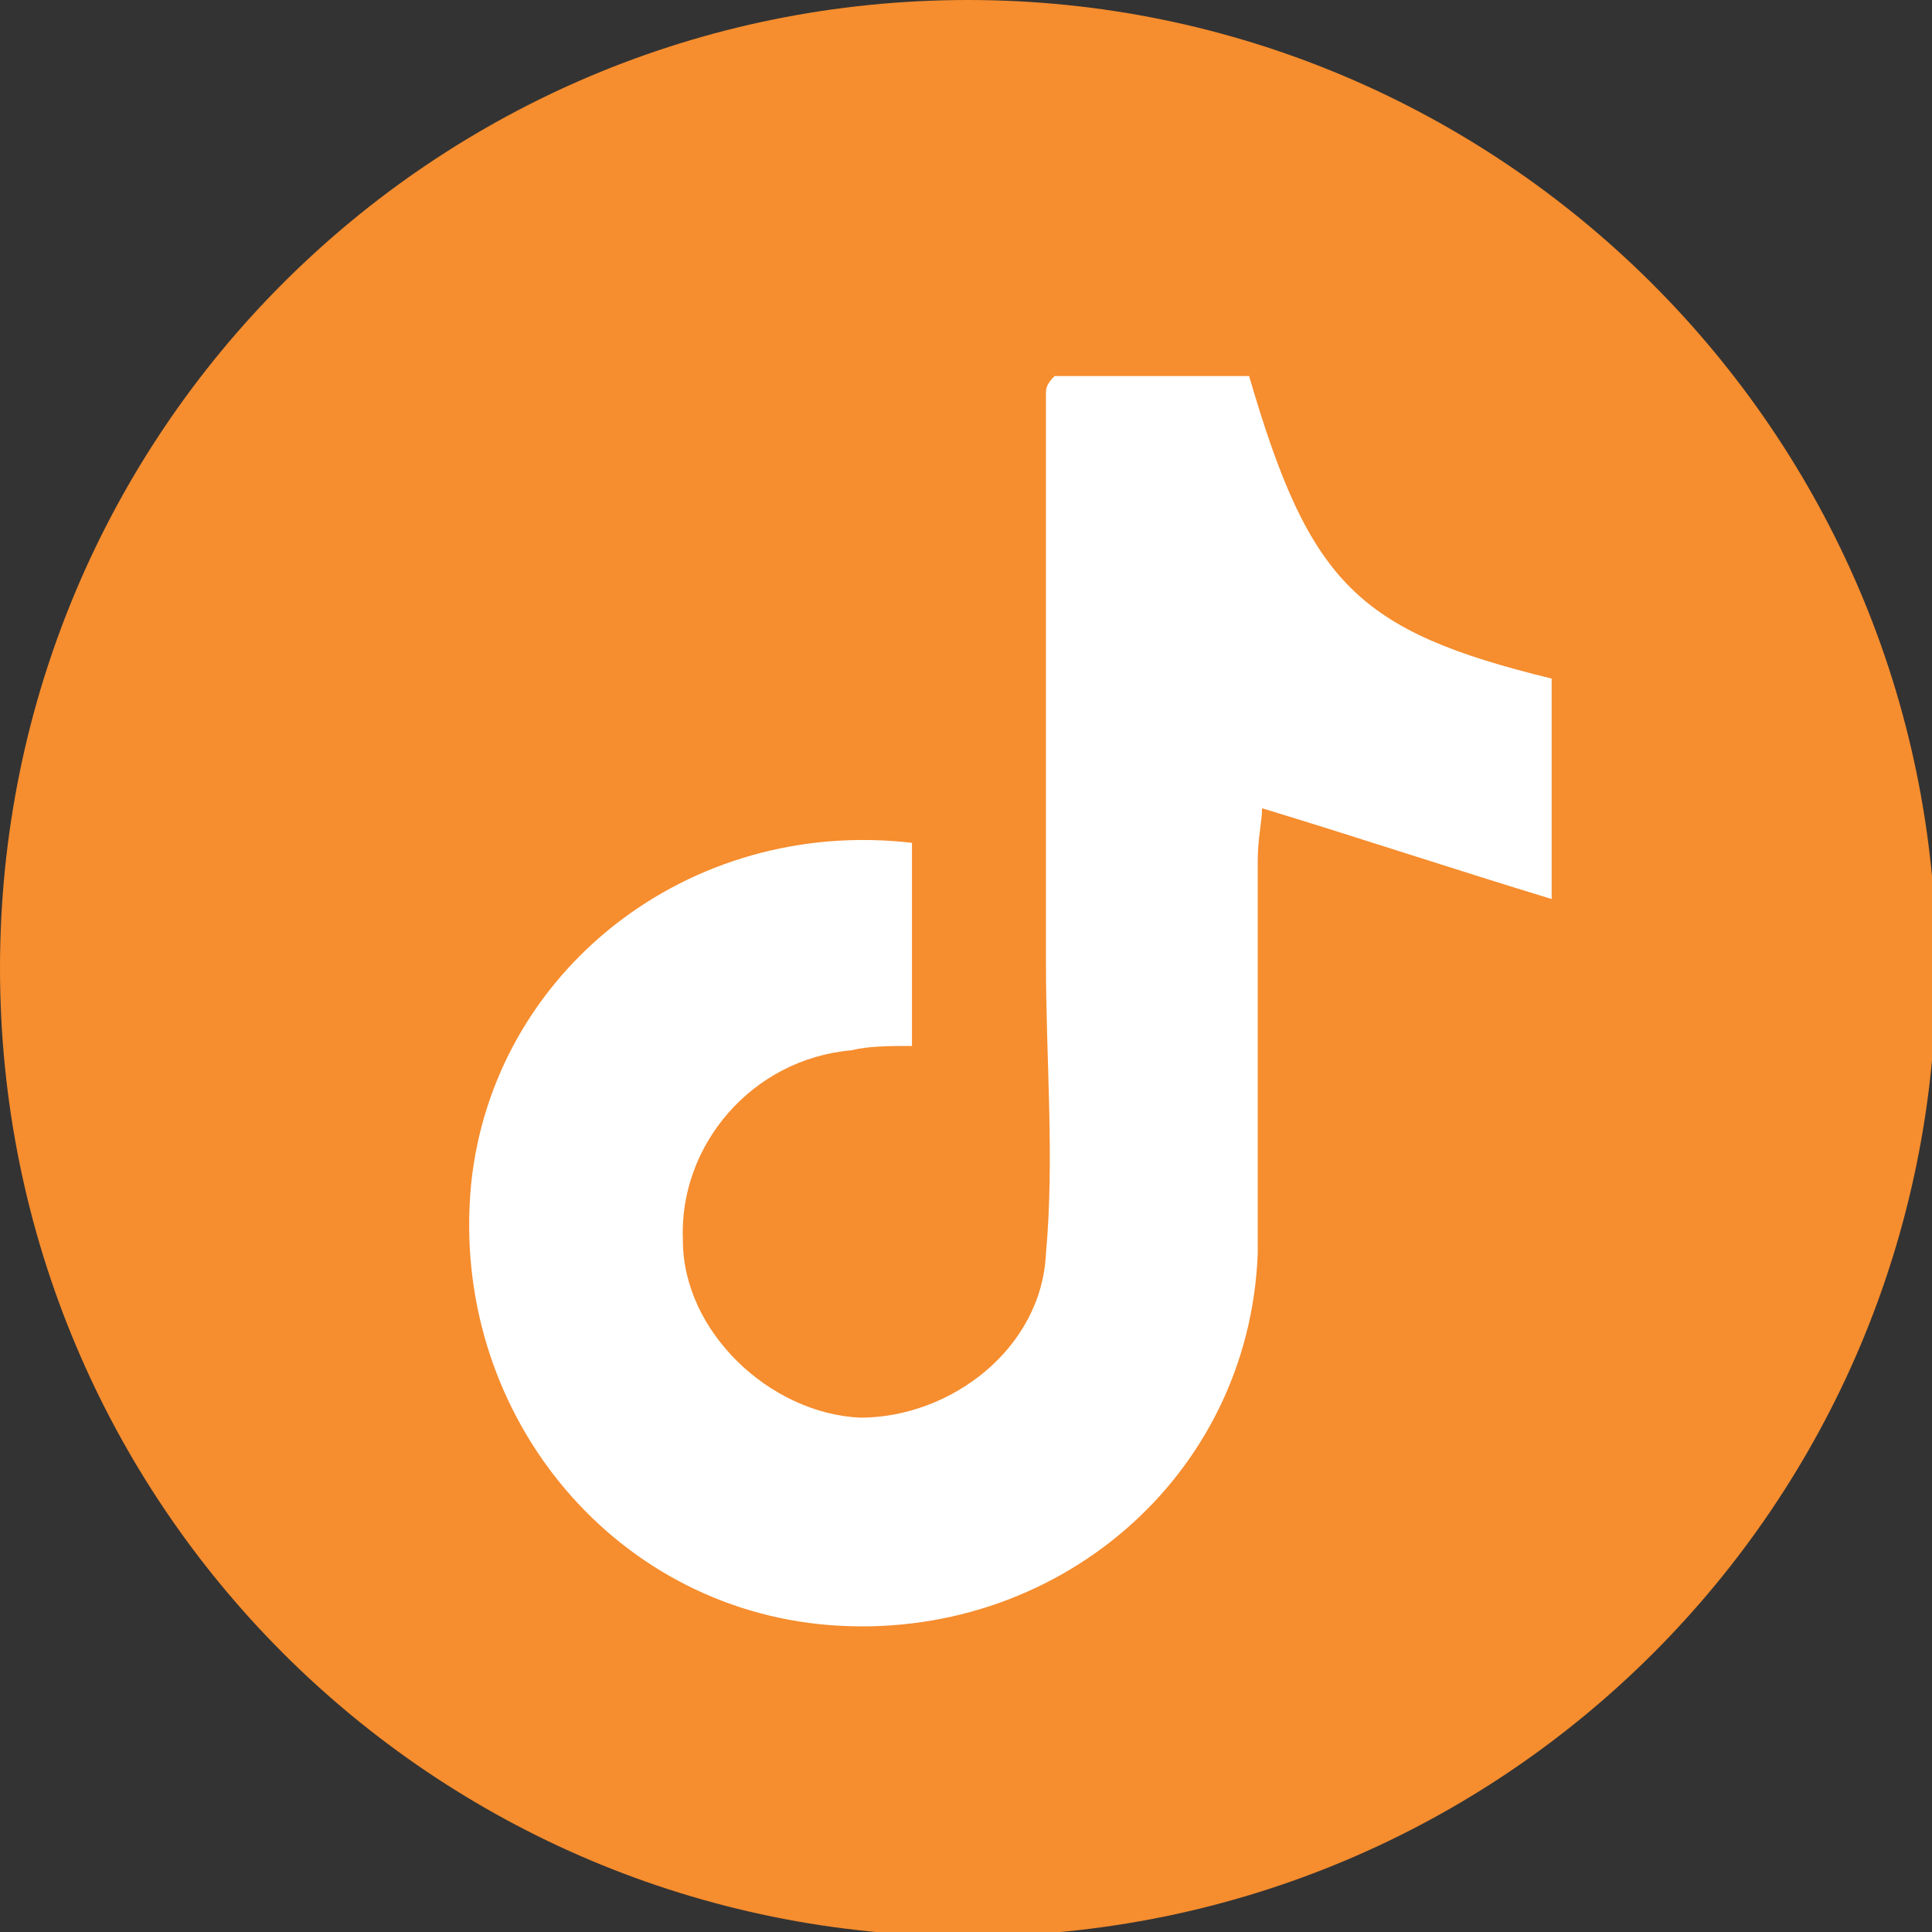
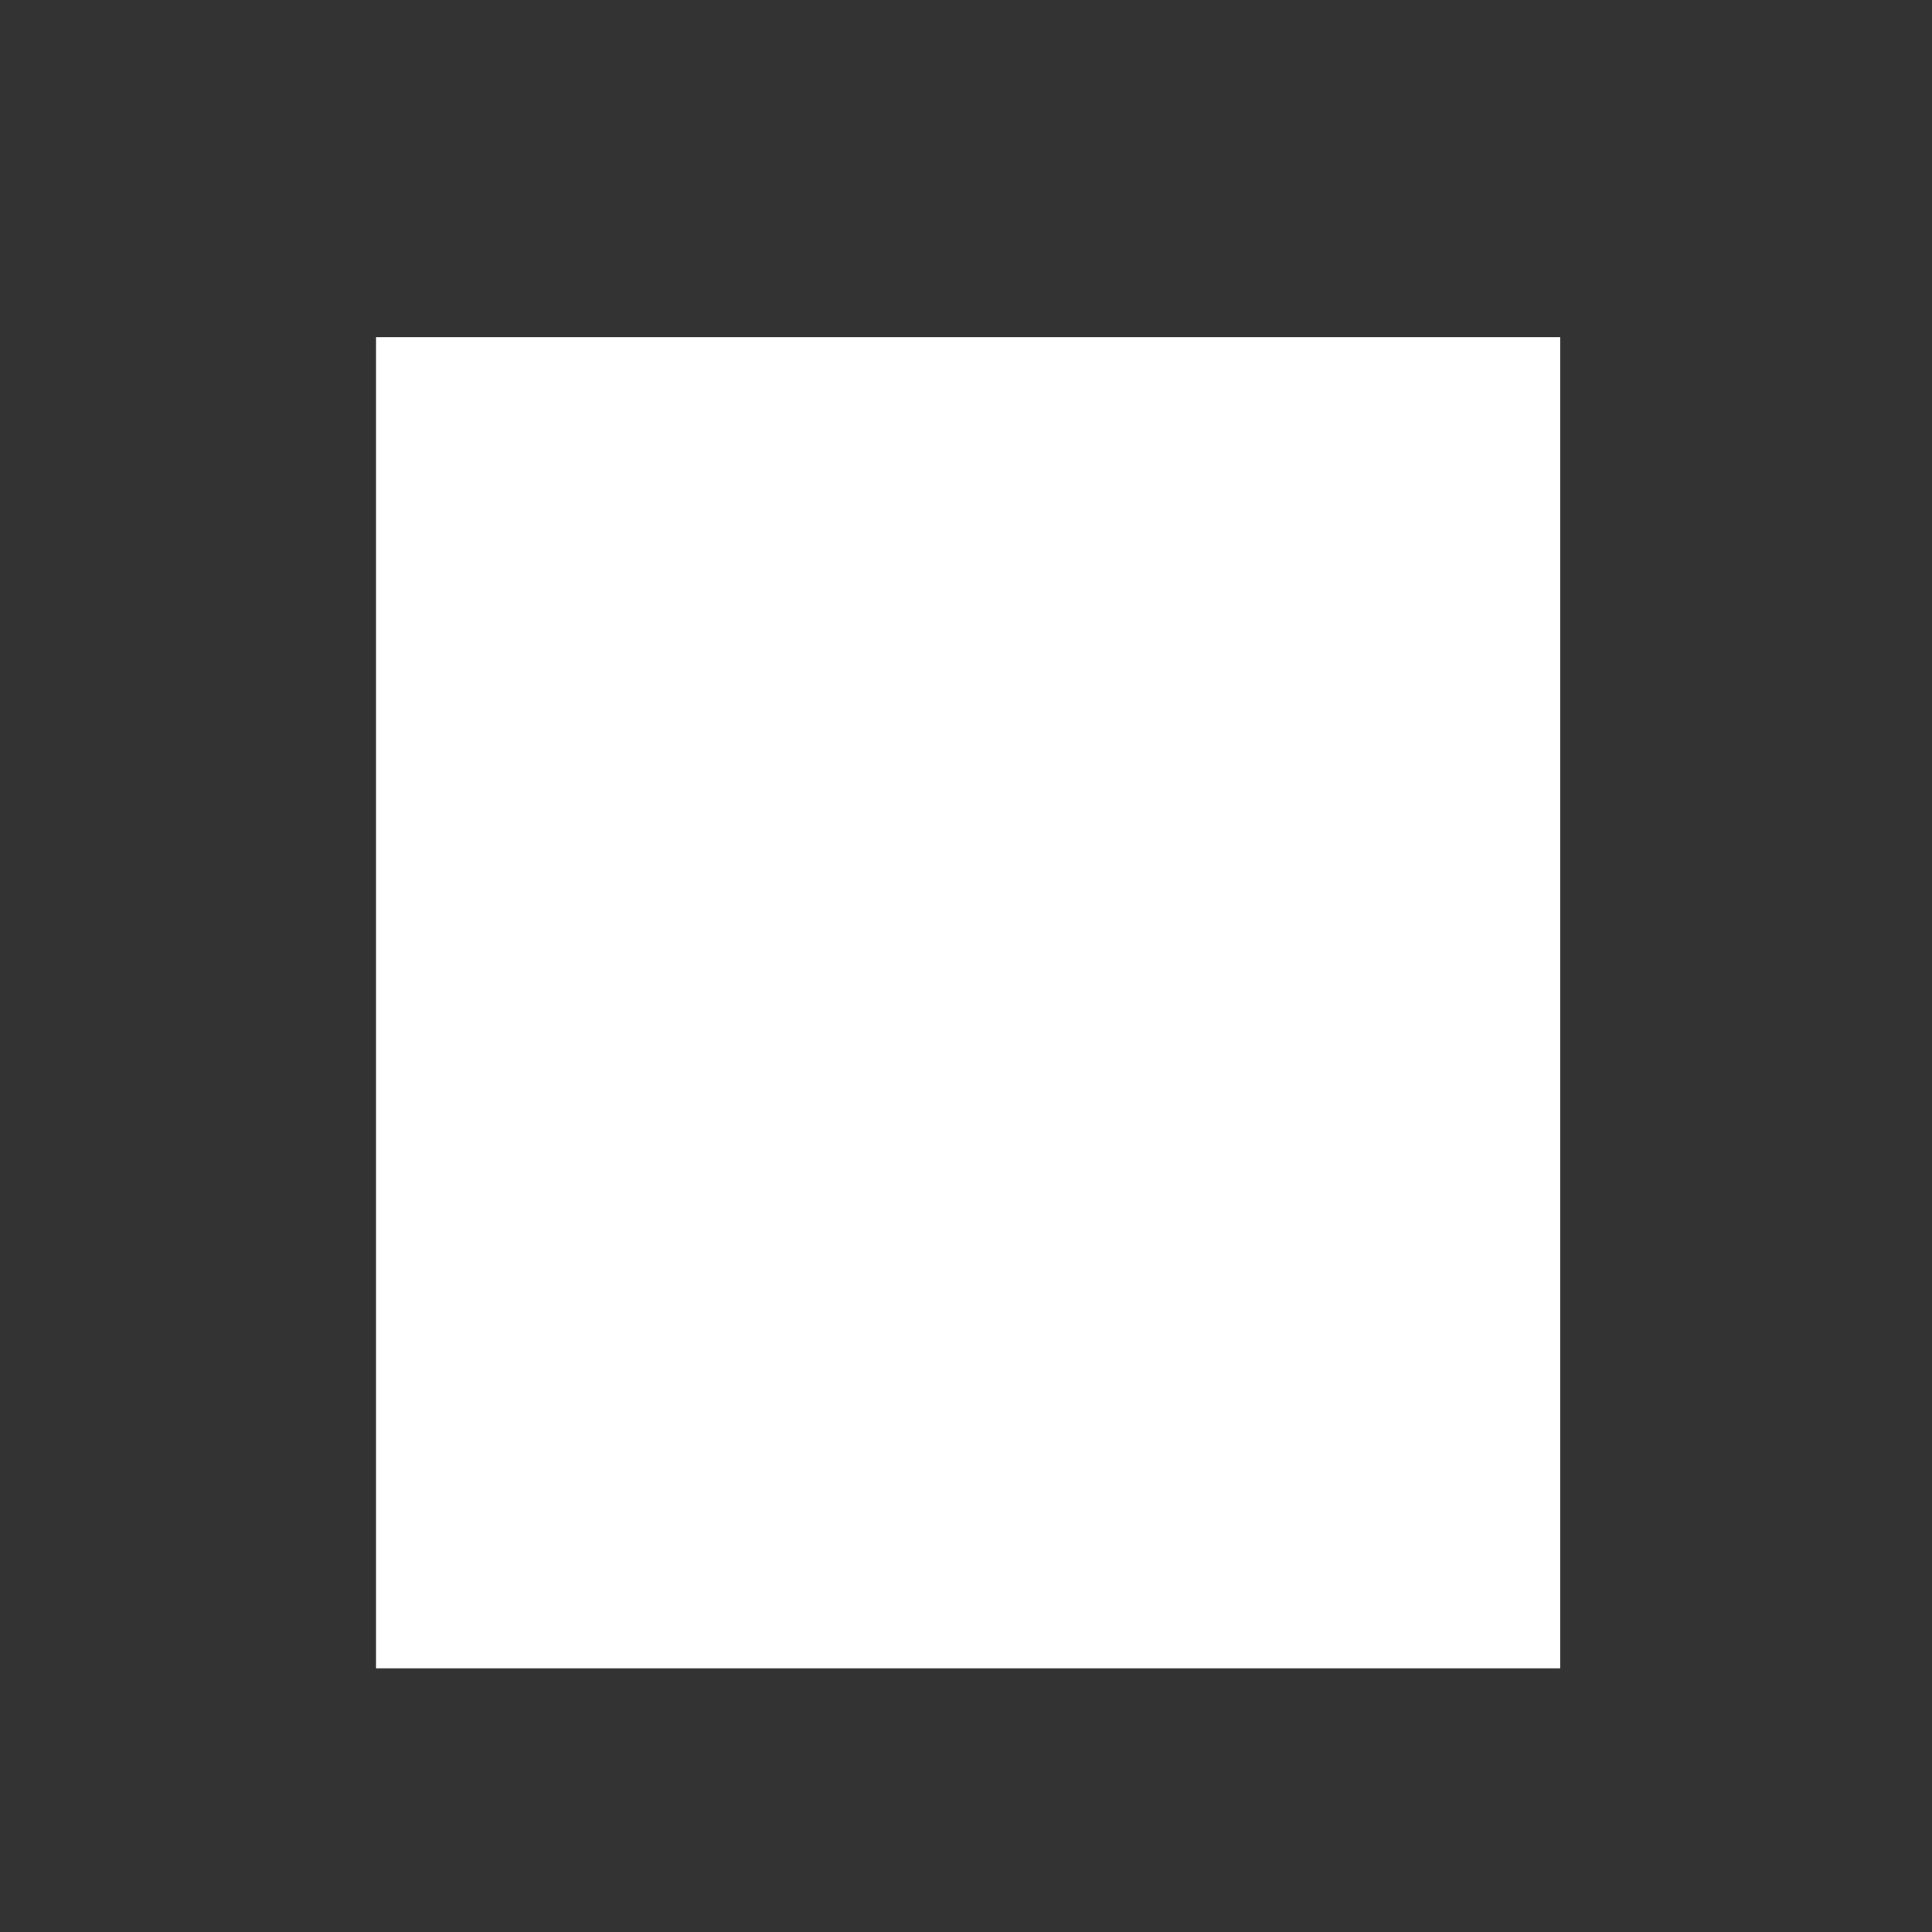
<svg xmlns="http://www.w3.org/2000/svg" version="1.1" viewBox="0 0 44.7 44.7">
  <rect x="0" y="0" width="44.7" height="44.7" fill="#333333" stroke="none" />
  <defs>
    <style>
      .cls-1 {
        fill: #f68d2e;
      }

      .cls-2 {
        fill: #fff;
      }
    </style>
  </defs>
  <g>
    <g id="Layer_1">
      <rect class="cls-2" x="8.7" y="7.8" width="27.4" height="30.8" />
      <g id="social-media-icon-facebook">
-         <path class="cls-1" d="M22.4,0C10,0,0,10,0,22.4s10,22.4,22.4,22.4,22.4-10,22.4-22.4S34.7,0,22.4,0ZM35.9,20.8c-2.3-.7-4.4-1.4-6.7-2.1,0,.3-.1.7-.1,1.2v9.1c-.2,5.2-4.7,9-9.9,8.6-5.1-.4-8.8-5-8.3-10.2.5-4.9,5-8.5,10.2-7.9v4.7c-.5,0-1,0-1.4.1-2.3.2-4,2.2-3.9,4.4,0,2.1,2,4,4.1,4.1,2.1,0,4.2-1.6,4.3-3.8.2-2.2,0-4.5,0-6.7v-13.2c0-.1,0-.2.2-.4h4.5c1.4,4.8,2.5,5.9,7,7v5.1Z" />
-       </g>
+         </g>
    </g>
  </g>
</svg>